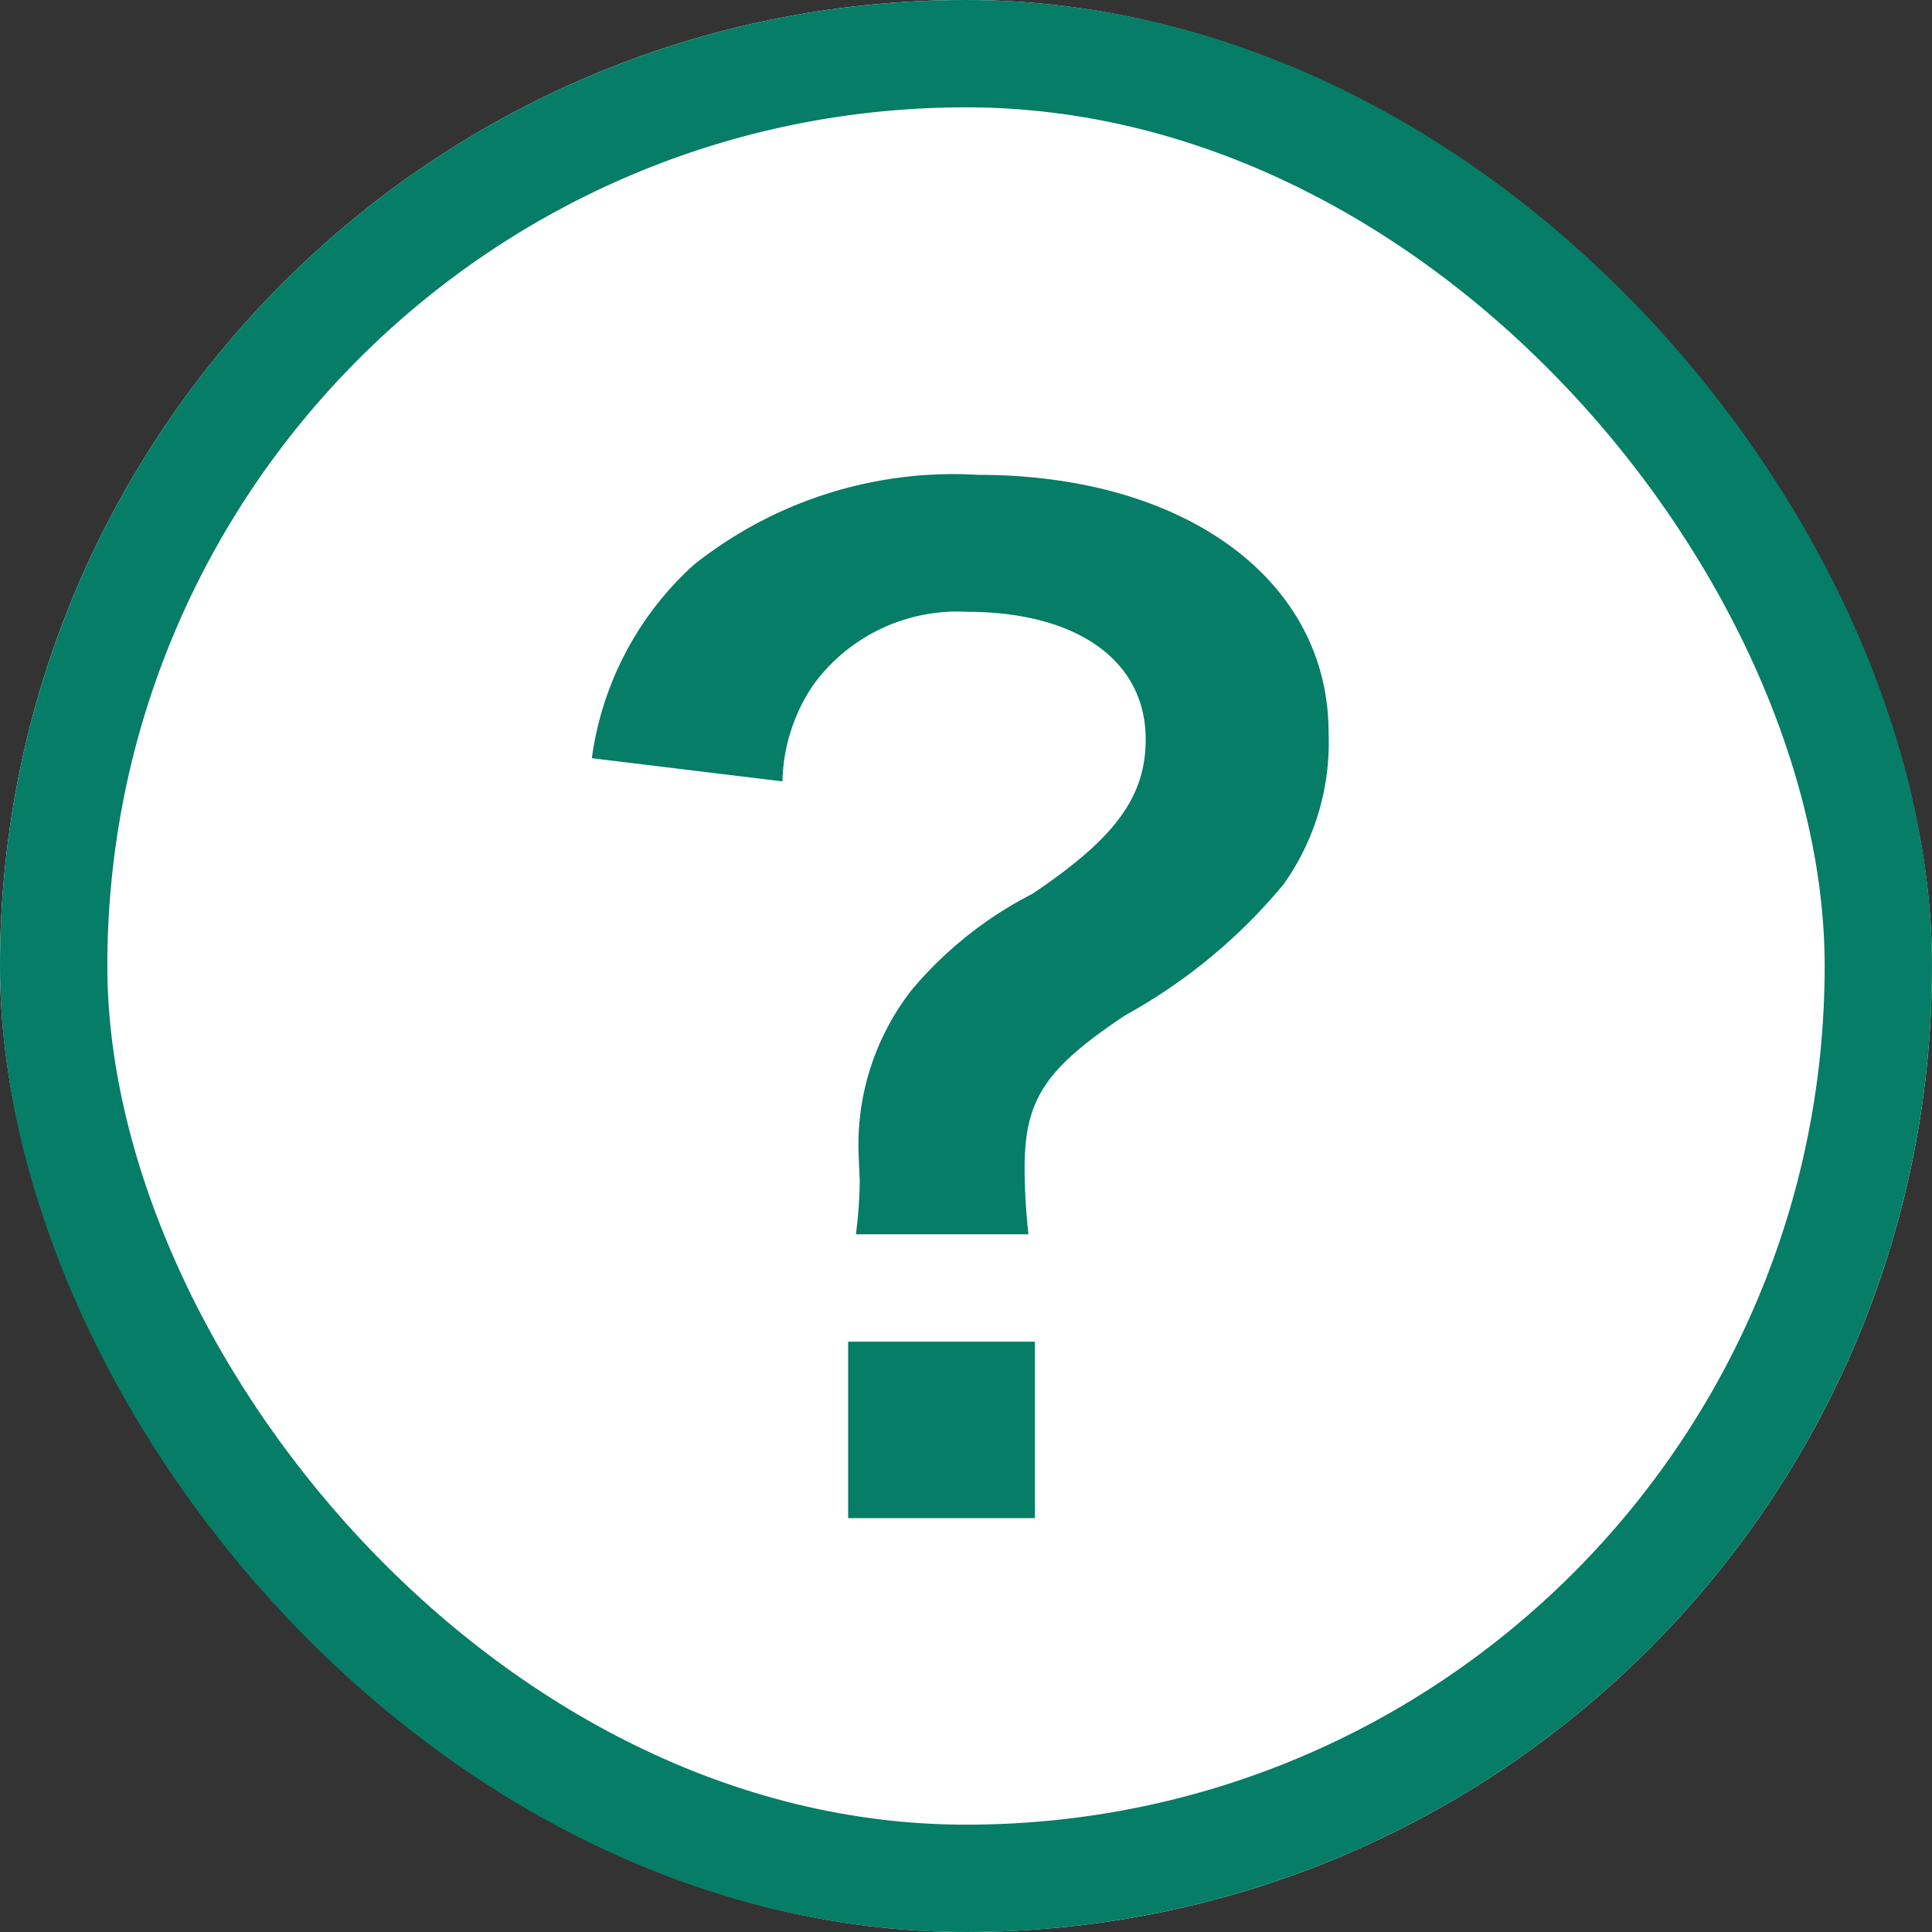
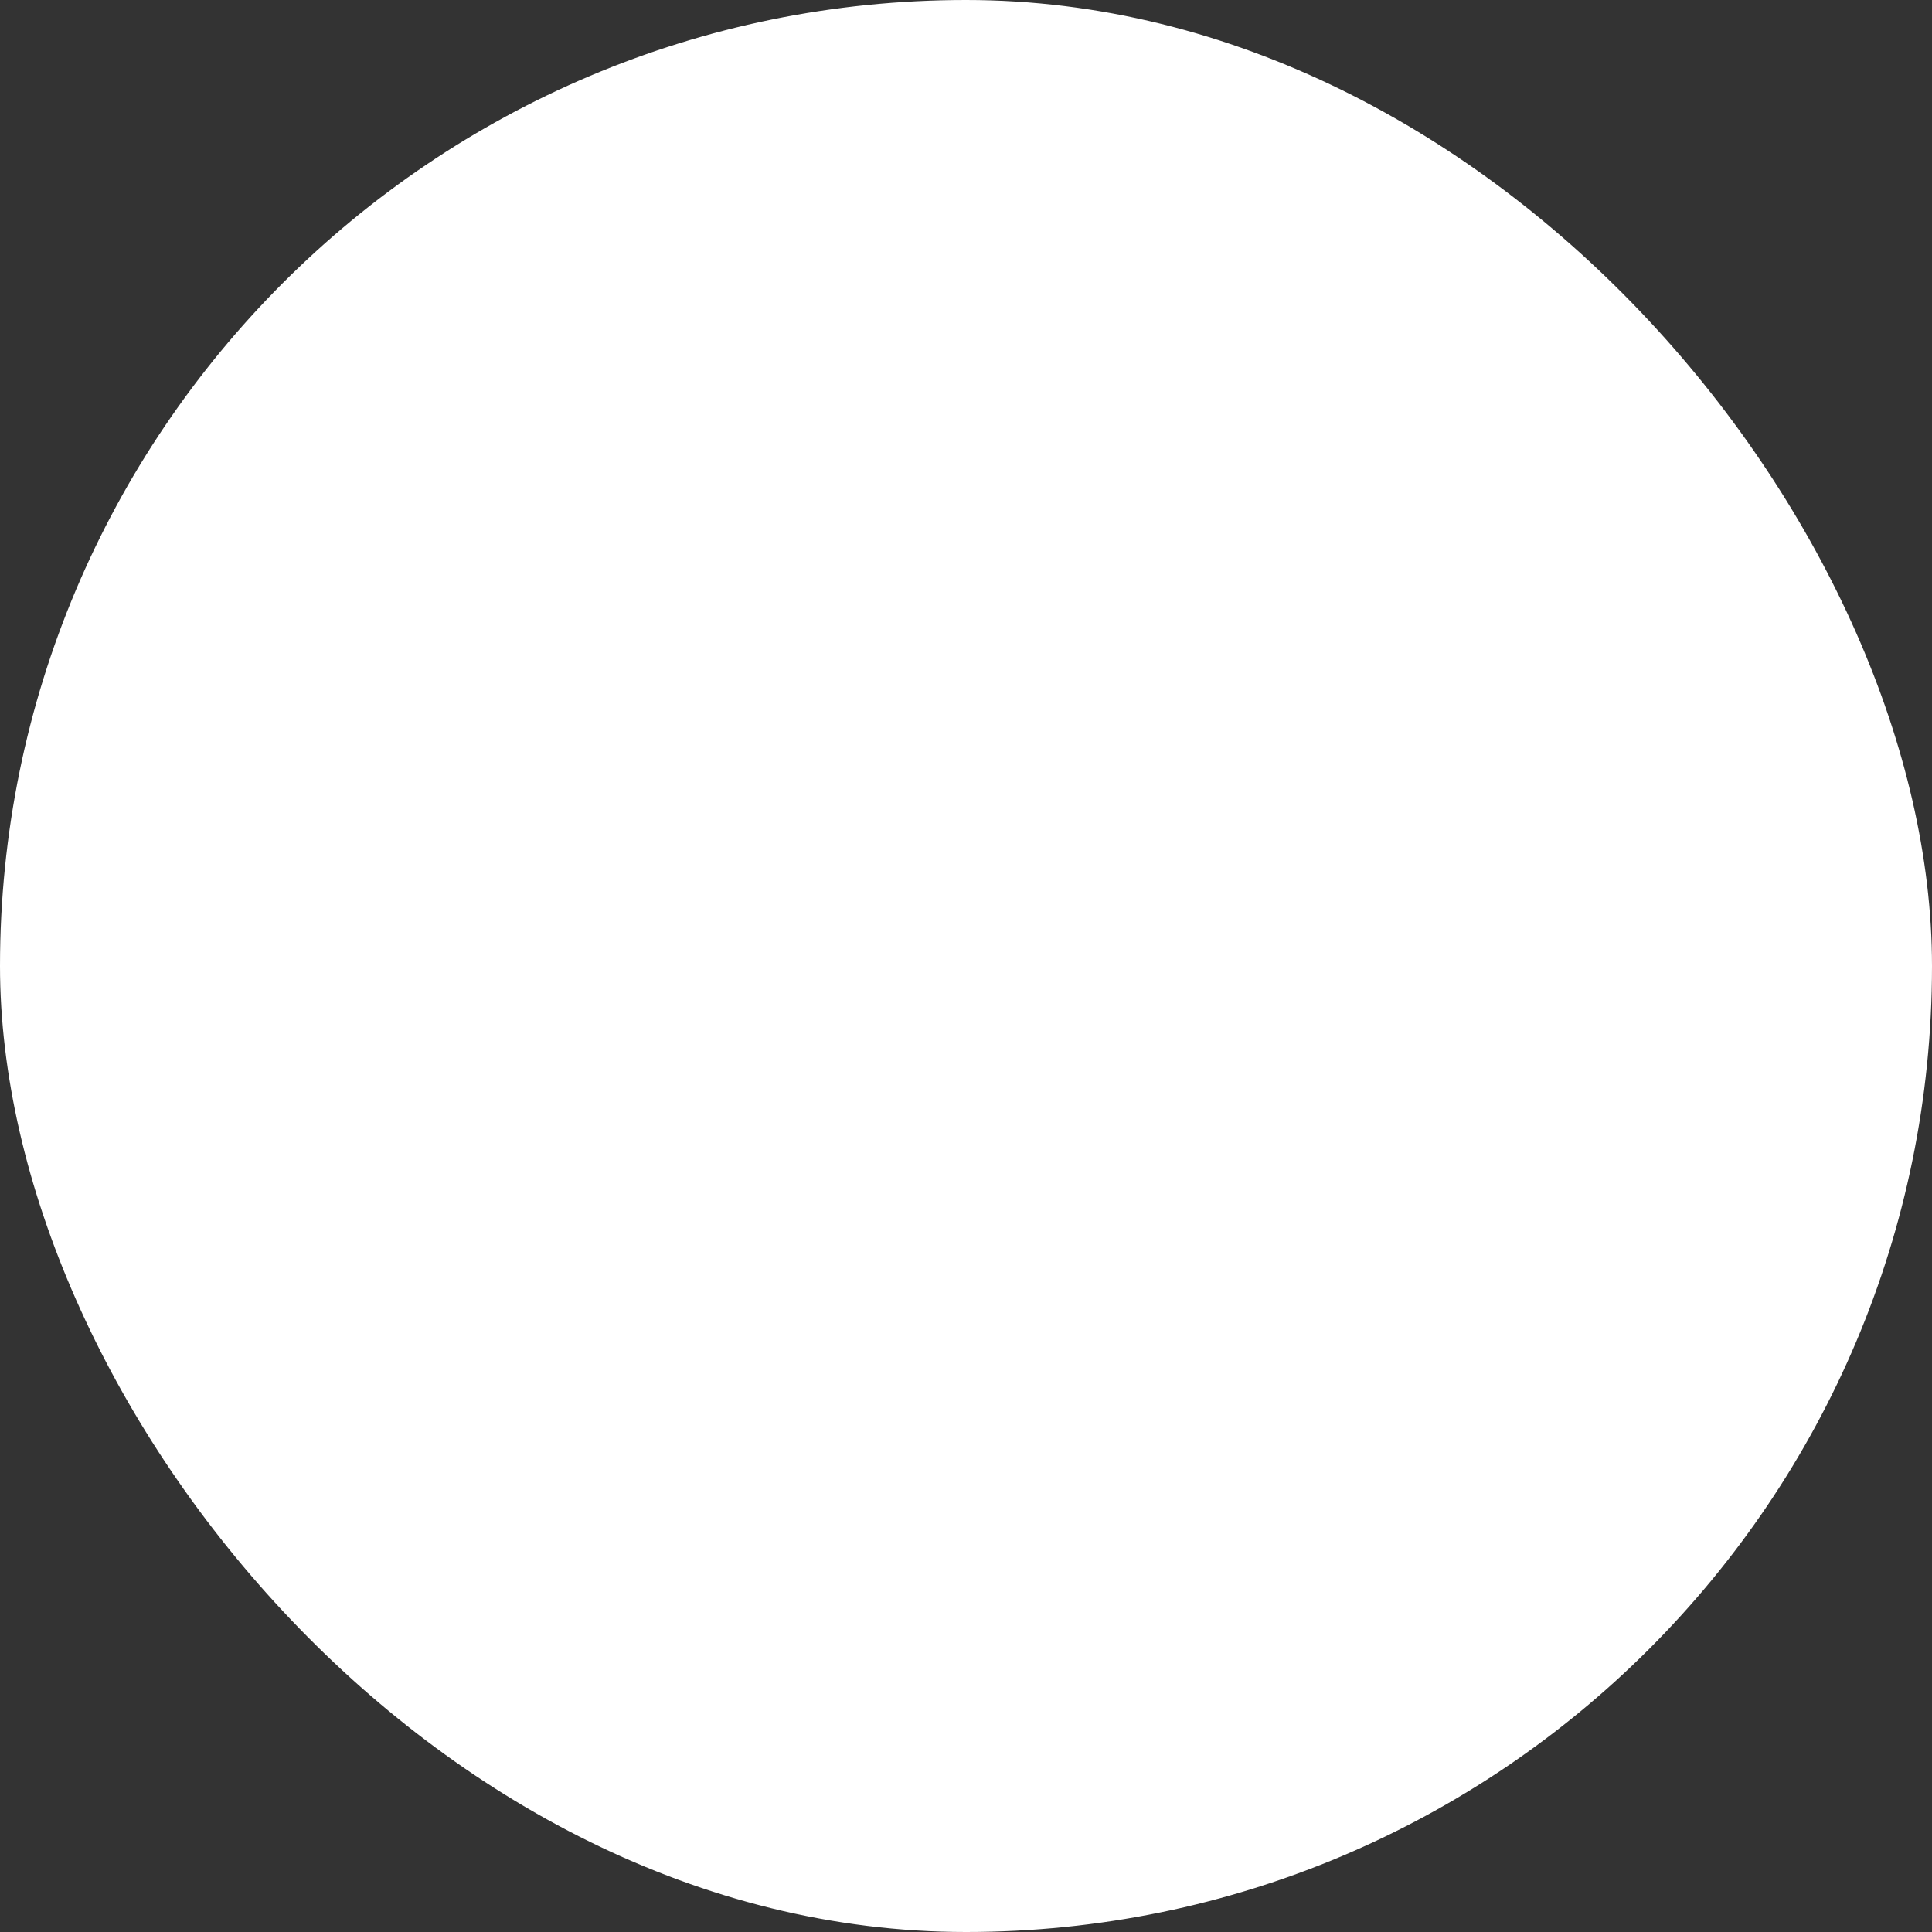
<svg xmlns="http://www.w3.org/2000/svg" id="icon_help" viewBox="0 0 18 18">
  <rect x="0" y="0" width="18" height="18" fill="#333333" stroke="none" />
  <g id="長方形_25" data-name="長方形 25" fill="#fff" stroke="#067d66" stroke-width="1">
    <rect width="18" height="18" rx="9" stroke="none" />
-     <rect x="0.5" y="0.5" width="17" height="17" rx="8.5" fill="none" />
  </g>
-   <path id="パス_108" data-name="パス 108" d="M.582-2.5a5.727,5.727,0,0,1-.036-.612c0-.636.18-.924.936-1.428A5.134,5.134,0,0,0,2.958-5.76a2.279,2.279,0,0,0,.42-1.416c0-1.416-1.332-2.4-3.264-2.4a3.883,3.883,0,0,0-2.652.84,2.967,2.967,0,0,0-.948,1.8l1.776.216a1.658,1.658,0,0,1,.288-.9A1.659,1.659,0,0,1,.006-8.3c1.032,0,1.668.456,1.668,1.188,0,.54-.288.924-1.056,1.44a3.616,3.616,0,0,0-1.128.9A2.348,2.348,0,0,0-1-3.228L-.99-3a4.129,4.129,0,0,1-.036.5Zm-1.68,1V.144H.642V-1.5Z" transform="translate(9 14)" fill="#067d66" />
</svg>